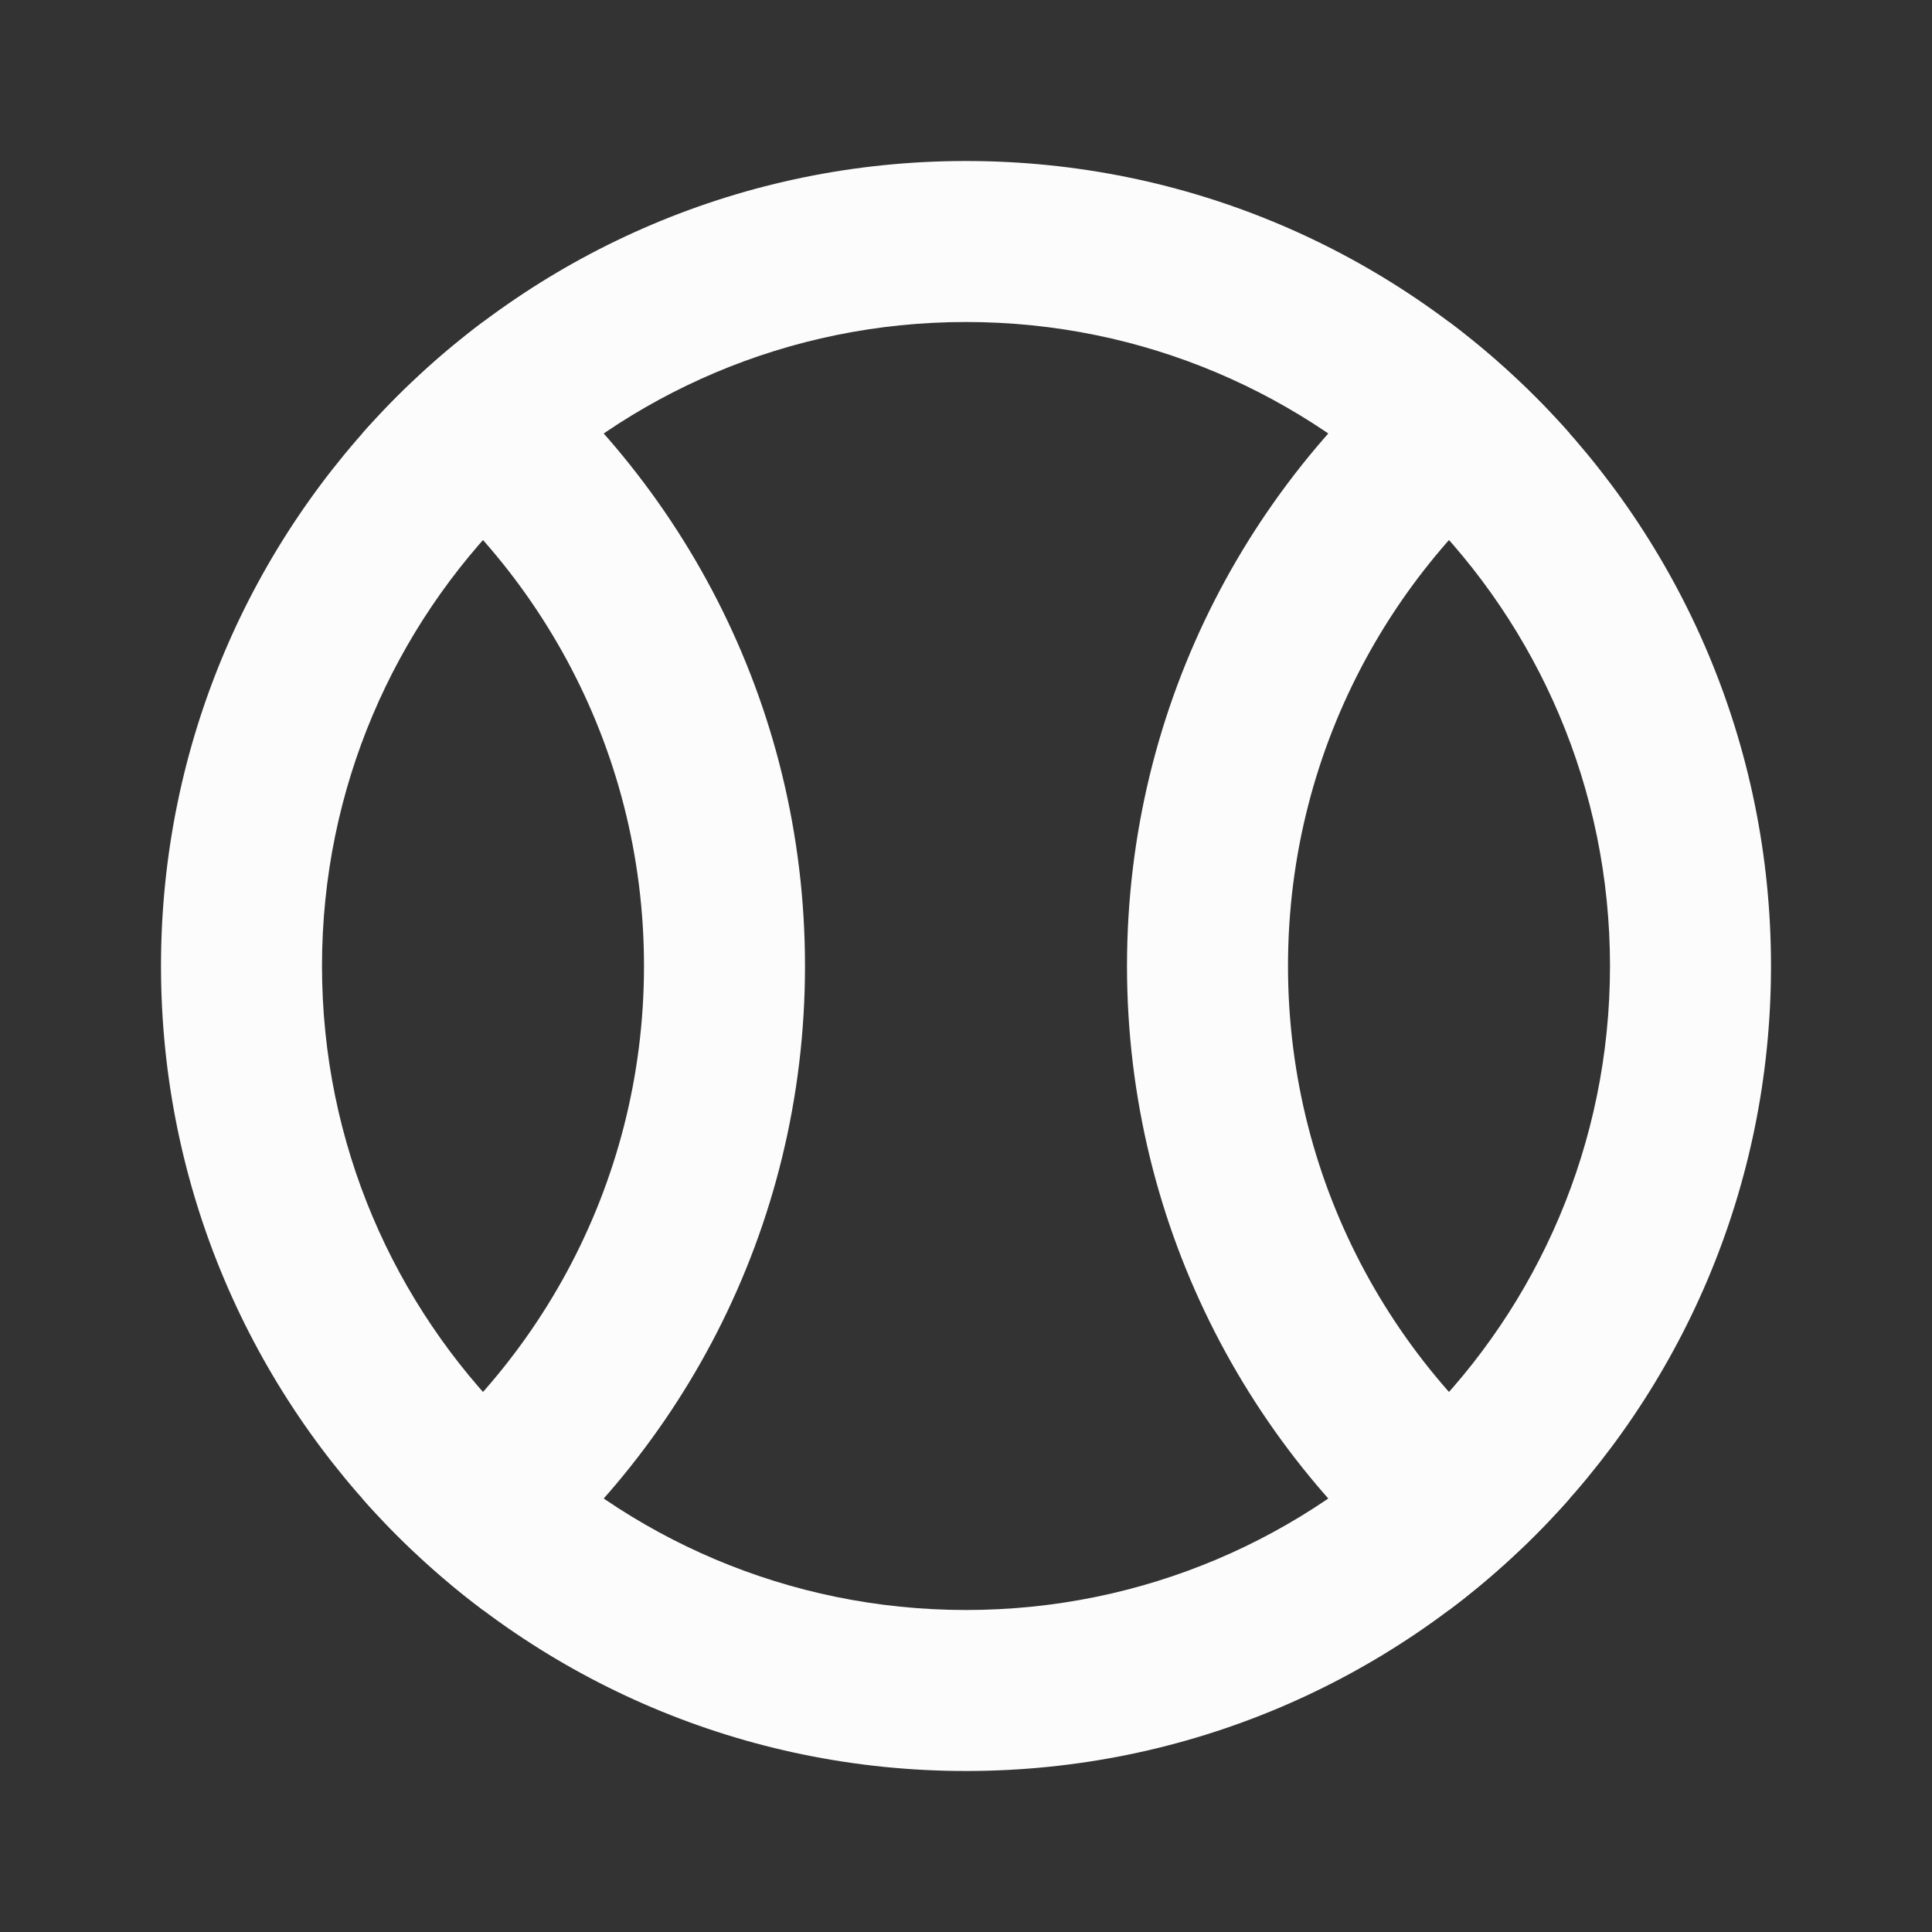
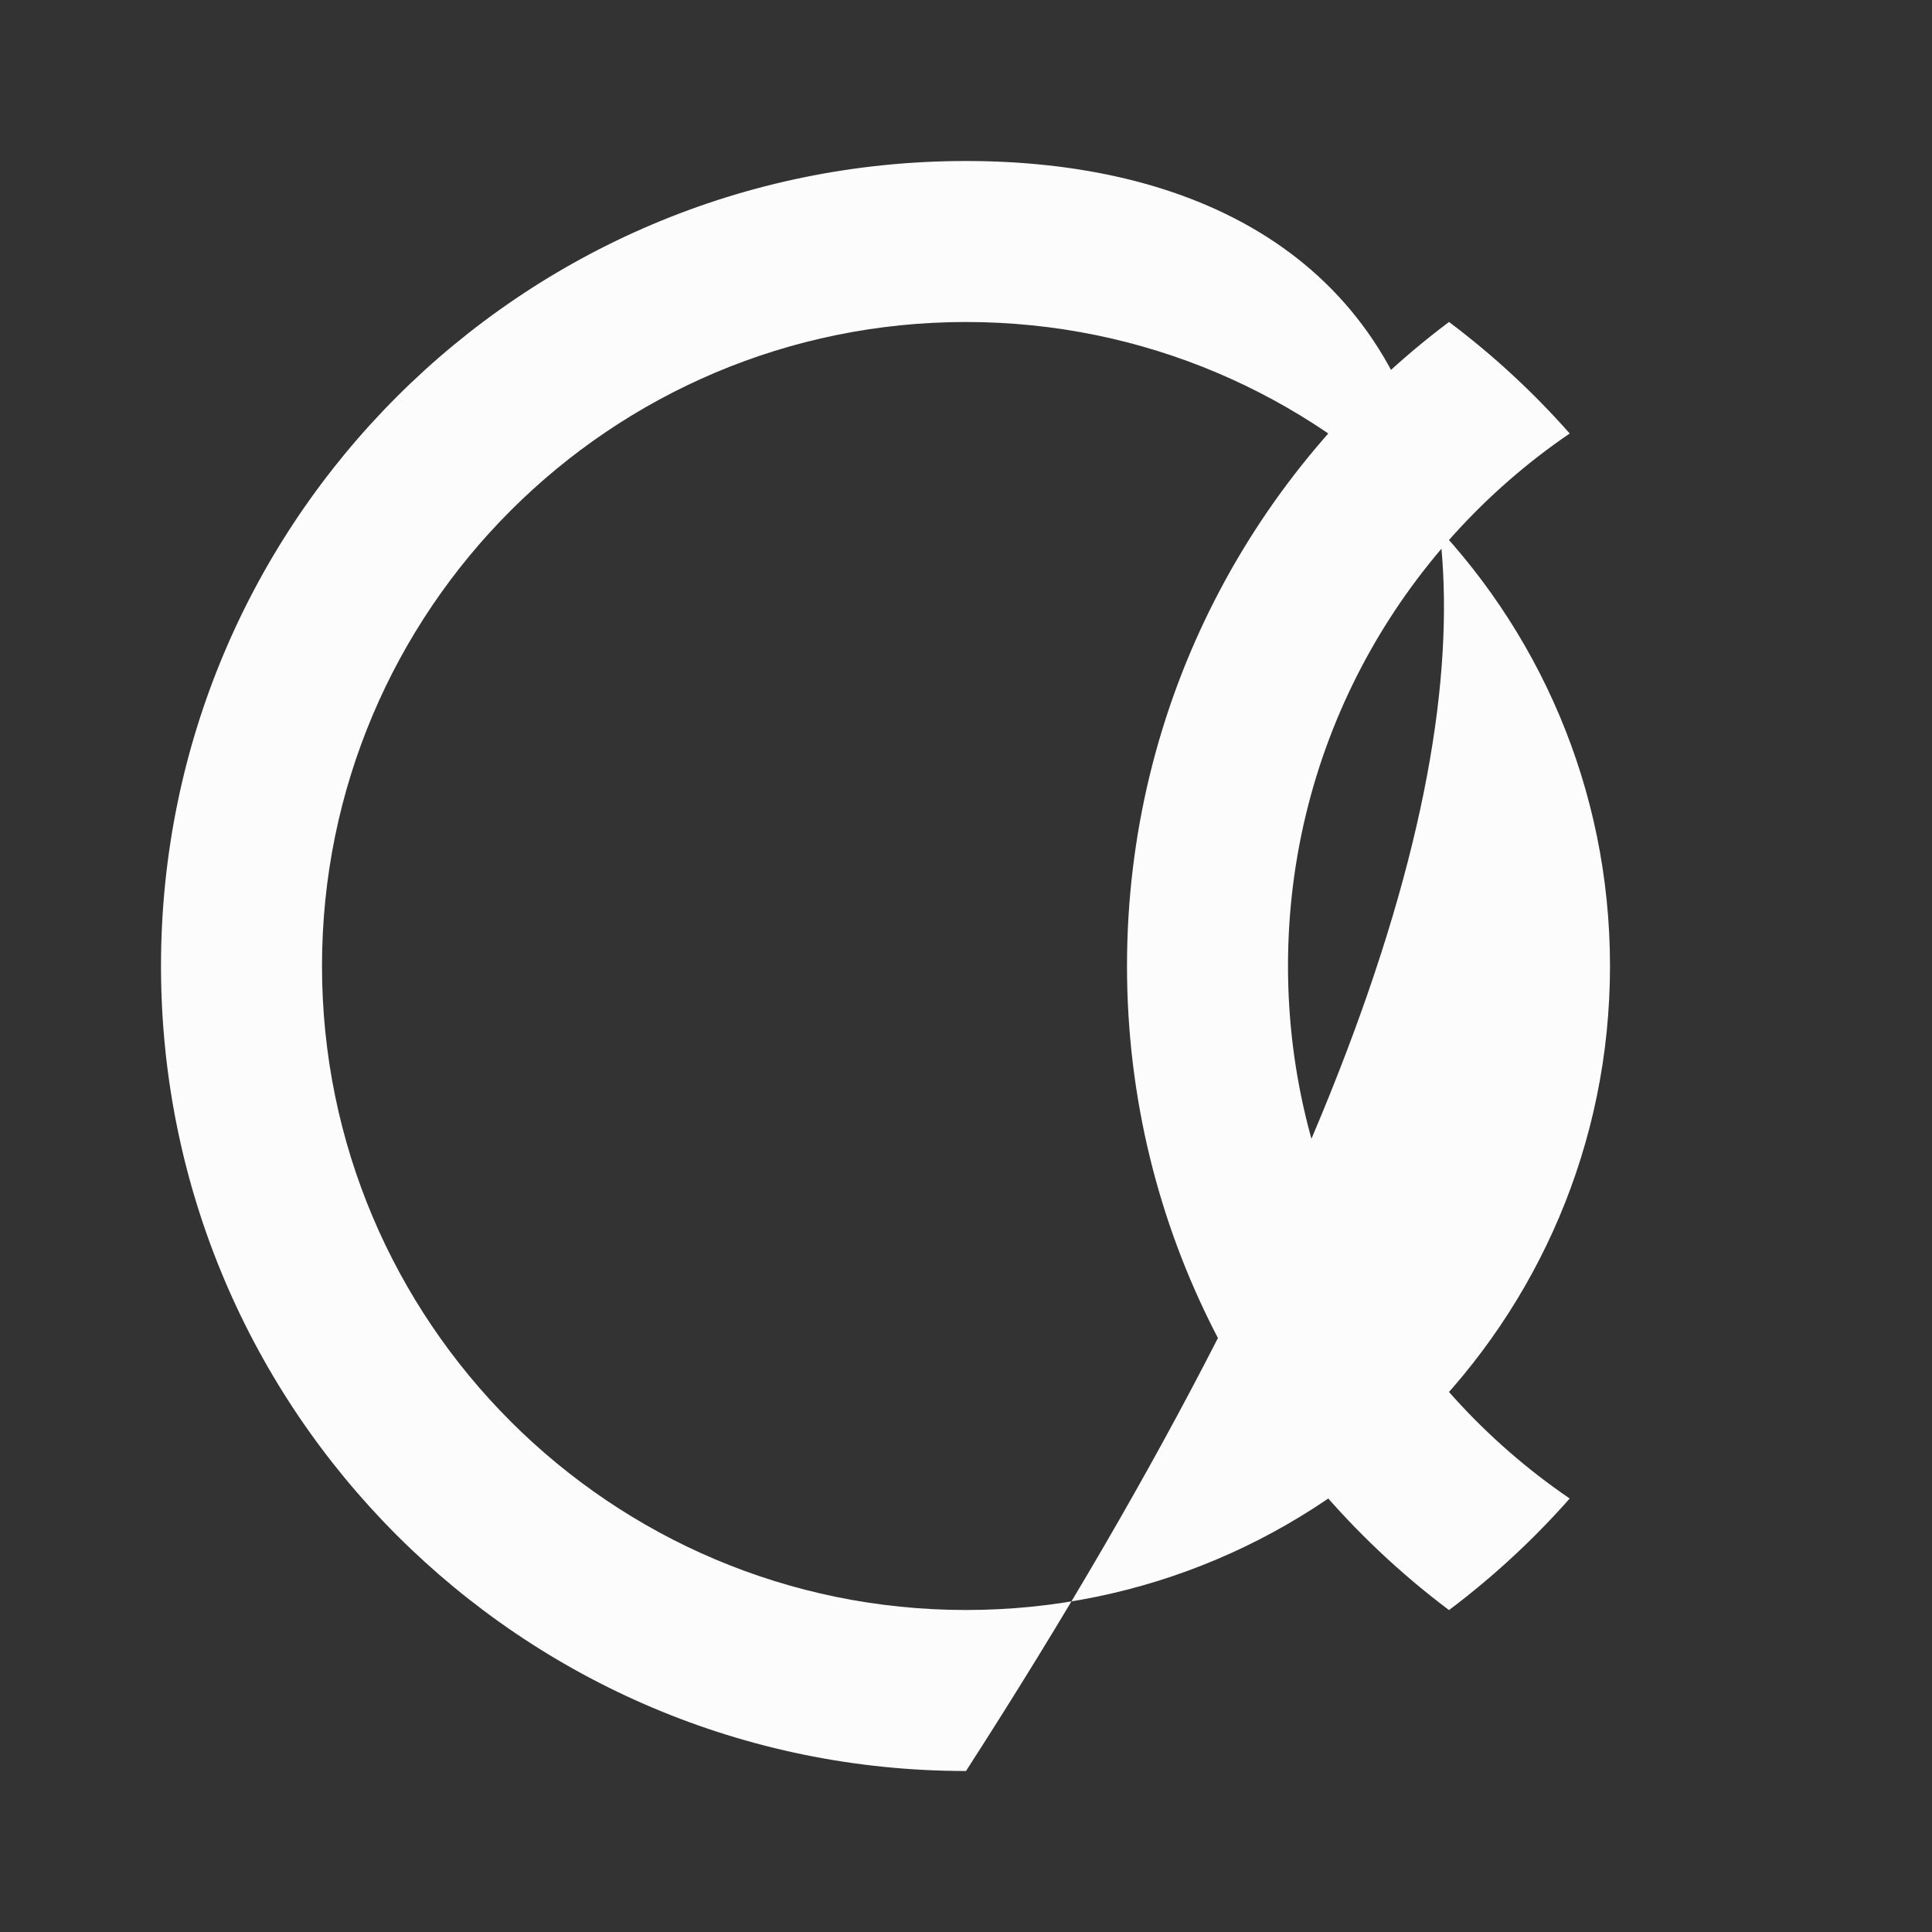
<svg xmlns="http://www.w3.org/2000/svg" width="48" height="48" viewBox="0 0 48 48" fill="none">
  <rect x="0" y="0" width="48" height="48" fill="#333333" stroke="none" />
-   <path fill-rule="evenodd" clip-rule="evenodd" d="M24 40C32.837 40 40 32.837 40 24C40 15.163 32.837 8 24 8C15.163 8 8 15.163 8 24C8 32.837 15.163 40 24 40ZM24 44C35.046 44 44 35.046 44 24C44 12.954 35.046 4 24 4C12.954 4 4 12.954 4 24C4 35.046 12.954 44 24 44Z" fill="#FCFCFD" />
-   <path d="M12 40.002C16.858 36.353 20 30.543 20 24C20 17.457 16.858 11.647 12 7.999C10.908 8.819 9.903 9.748 9.001 10.77C13.226 13.65 16 18.501 16 24C16 29.499 13.226 34.35 9.001 37.23C9.903 38.252 10.908 39.181 12 40.002Z" fill="#FCFCFD" />
+   <path fill-rule="evenodd" clip-rule="evenodd" d="M24 40C32.837 40 40 32.837 40 24C40 15.163 32.837 8 24 8C15.163 8 8 15.163 8 24C8 32.837 15.163 40 24 40ZM24 44C44 12.954 35.046 4 24 4C12.954 4 4 12.954 4 24C4 35.046 12.954 44 24 44Z" fill="#FCFCFD" />
  <path d="M36 7.999C31.142 11.647 28 17.457 28 24C28 30.543 31.142 36.353 36 40.002C37.092 39.181 38.097 38.252 38.999 37.23C34.774 34.35 32 29.499 32 24C32 18.501 34.774 13.65 38.999 10.77C38.097 9.748 37.092 8.819 36 7.999Z" fill="#FCFCFD" />
</svg>